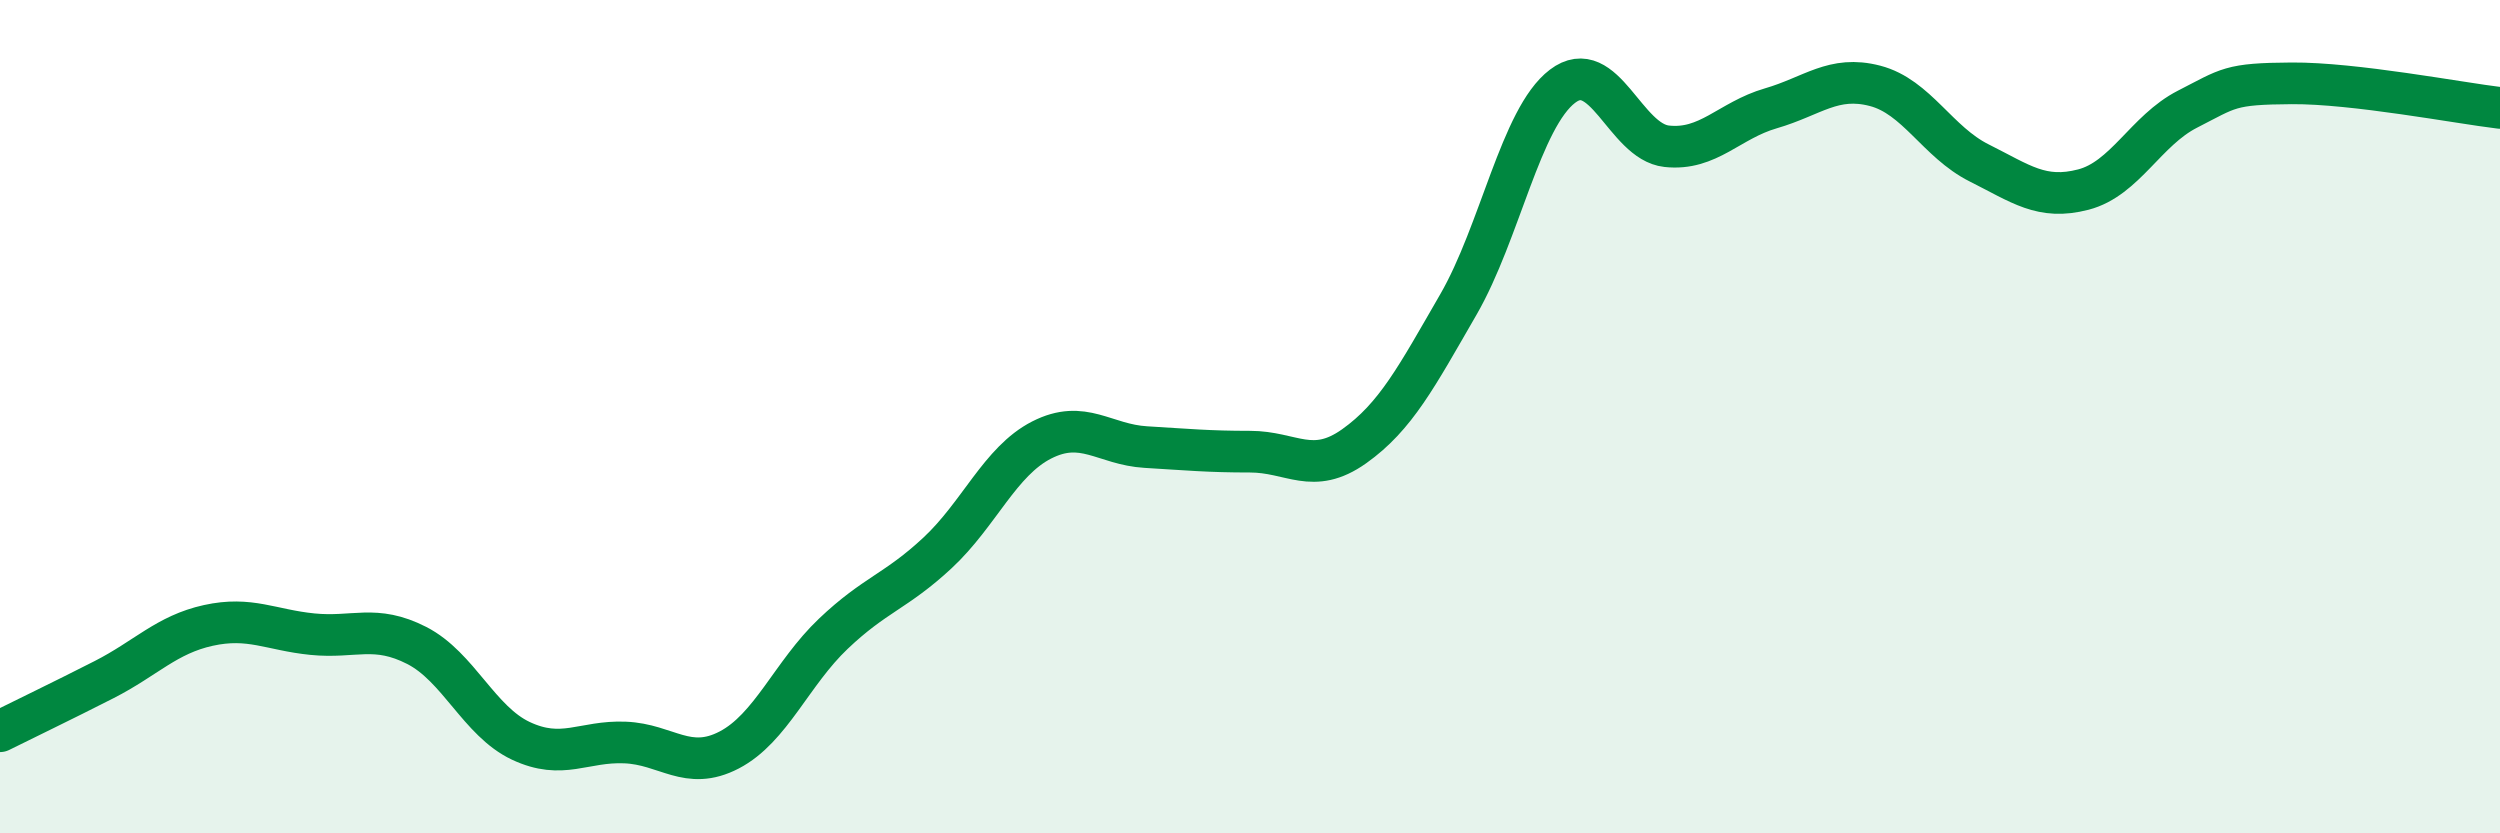
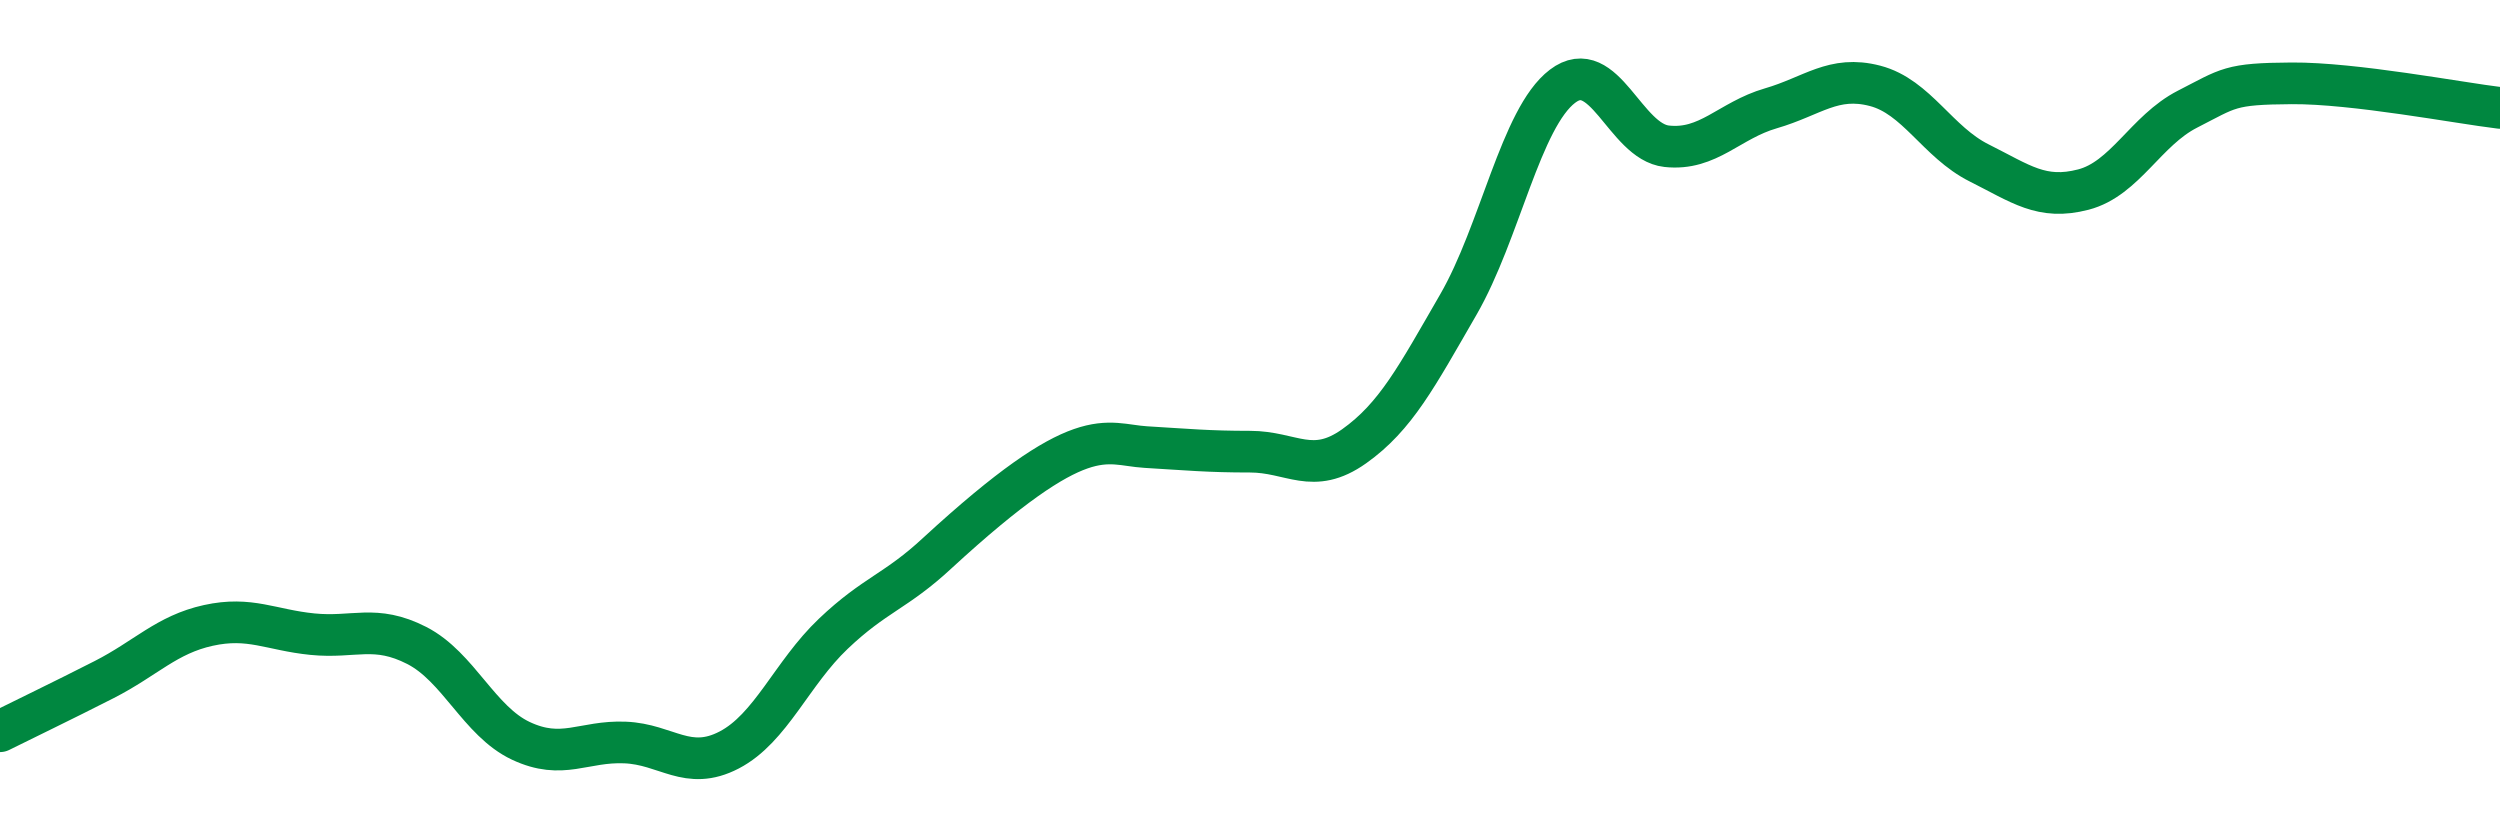
<svg xmlns="http://www.w3.org/2000/svg" width="60" height="20" viewBox="0 0 60 20">
-   <path d="M 0,17.55 C 0.5,17.3 1.5,16.82 2.5,16.31 C 3.5,15.8 4,15.23 5,15.01 C 6,14.79 6.5,15.12 7.5,15.22 C 8.5,15.32 9,14.98 10,15.49 C 11,16 11.5,17.31 12.5,17.78 C 13.5,18.25 14,17.78 15,17.82 C 16,17.86 16.5,18.52 17.5,18 C 18.5,17.48 19,16.16 20,15.21 C 21,14.26 21.5,14.2 22.5,13.27 C 23.5,12.34 24,11.07 25,10.56 C 26,10.05 26.5,10.67 27.5,10.73 C 28.5,10.79 29,10.84 30,10.84 C 31,10.84 31.5,11.42 32.5,10.71 C 33.5,10 34,9.04 35,7.31 C 36,5.58 36.5,2.83 37.5,2.07 C 38.5,1.31 39,3.4 40,3.51 C 41,3.62 41.5,2.89 42.5,2.6 C 43.5,2.31 44,1.8 45,2.06 C 46,2.32 46.5,3.41 47.5,3.91 C 48.5,4.41 49,4.81 50,4.55 C 51,4.29 51.5,3.13 52.5,2.62 C 53.5,2.11 53.5,2.01 55,2 C 56.5,1.99 59,2.47 60,2.59L60 20L0 20Z" fill="#008740" opacity="0.1" stroke-linecap="round" stroke-linejoin="round" />
-   <path d="M 0,17.55 C 0.5,17.3 1.5,16.82 2.5,16.31 C 3.5,15.8 4,15.23 5,15.01 C 6,14.79 6.5,15.12 7.5,15.22 C 8.5,15.32 9,14.98 10,15.49 C 11,16 11.5,17.31 12.5,17.78 C 13.5,18.25 14,17.78 15,17.82 C 16,17.86 16.5,18.52 17.5,18 C 18.5,17.48 19,16.16 20,15.21 C 21,14.26 21.5,14.2 22.5,13.27 C 23.5,12.34 24,11.07 25,10.56 C 26,10.05 26.5,10.67 27.5,10.73 C 28.5,10.79 29,10.84 30,10.84 C 31,10.84 31.5,11.42 32.5,10.71 C 33.5,10 34,9.04 35,7.31 C 36,5.58 36.5,2.83 37.5,2.07 C 38.5,1.31 39,3.4 40,3.51 C 41,3.62 41.5,2.89 42.5,2.6 C 43.5,2.31 44,1.8 45,2.06 C 46,2.32 46.5,3.41 47.5,3.91 C 48.5,4.41 49,4.81 50,4.55 C 51,4.29 51.5,3.13 52.5,2.62 C 53.5,2.11 53.5,2.01 55,2 C 56.5,1.99 59,2.47 60,2.59" stroke="#008740" stroke-width="1" fill="none" stroke-linecap="round" stroke-linejoin="round" />
+   <path d="M 0,17.55 C 0.5,17.3 1.5,16.82 2.5,16.31 C 3.5,15.8 4,15.23 5,15.01 C 6,14.79 6.5,15.12 7.5,15.22 C 8.5,15.32 9,14.98 10,15.49 C 11,16 11.5,17.31 12.5,17.78 C 13.5,18.25 14,17.78 15,17.82 C 16,17.86 16.5,18.52 17.5,18 C 18.5,17.48 19,16.16 20,15.21 C 21,14.26 21.5,14.2 22.5,13.27 C 26,10.05 26.5,10.67 27.5,10.73 C 28.5,10.79 29,10.84 30,10.84 C 31,10.84 31.5,11.42 32.5,10.71 C 33.5,10 34,9.04 35,7.31 C 36,5.58 36.5,2.83 37.5,2.07 C 38.5,1.31 39,3.4 40,3.51 C 41,3.62 41.5,2.89 42.5,2.6 C 43.5,2.31 44,1.8 45,2.06 C 46,2.32 46.5,3.41 47.5,3.91 C 48.5,4.41 49,4.81 50,4.55 C 51,4.29 51.5,3.13 52.5,2.62 C 53.5,2.11 53.5,2.01 55,2 C 56.5,1.99 59,2.47 60,2.59" stroke="#008740" stroke-width="1" fill="none" stroke-linecap="round" stroke-linejoin="round" />
</svg>